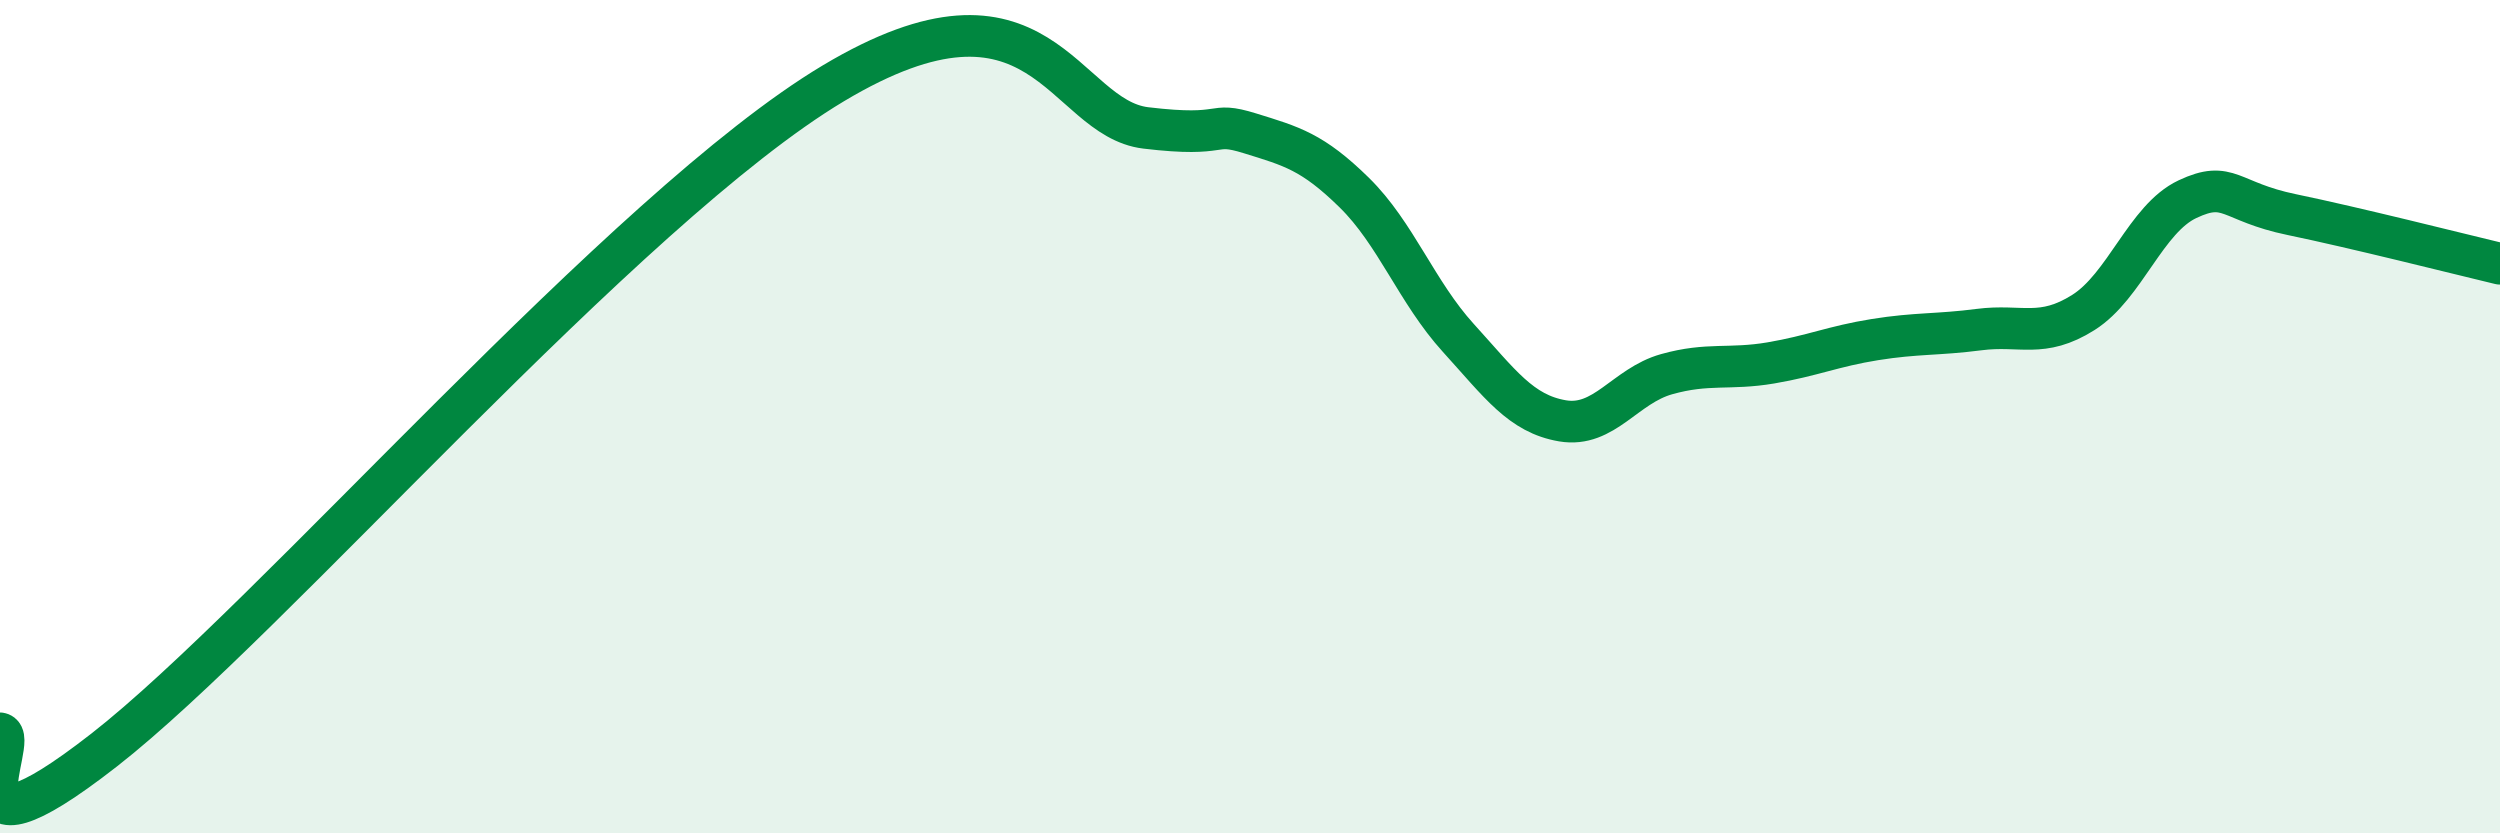
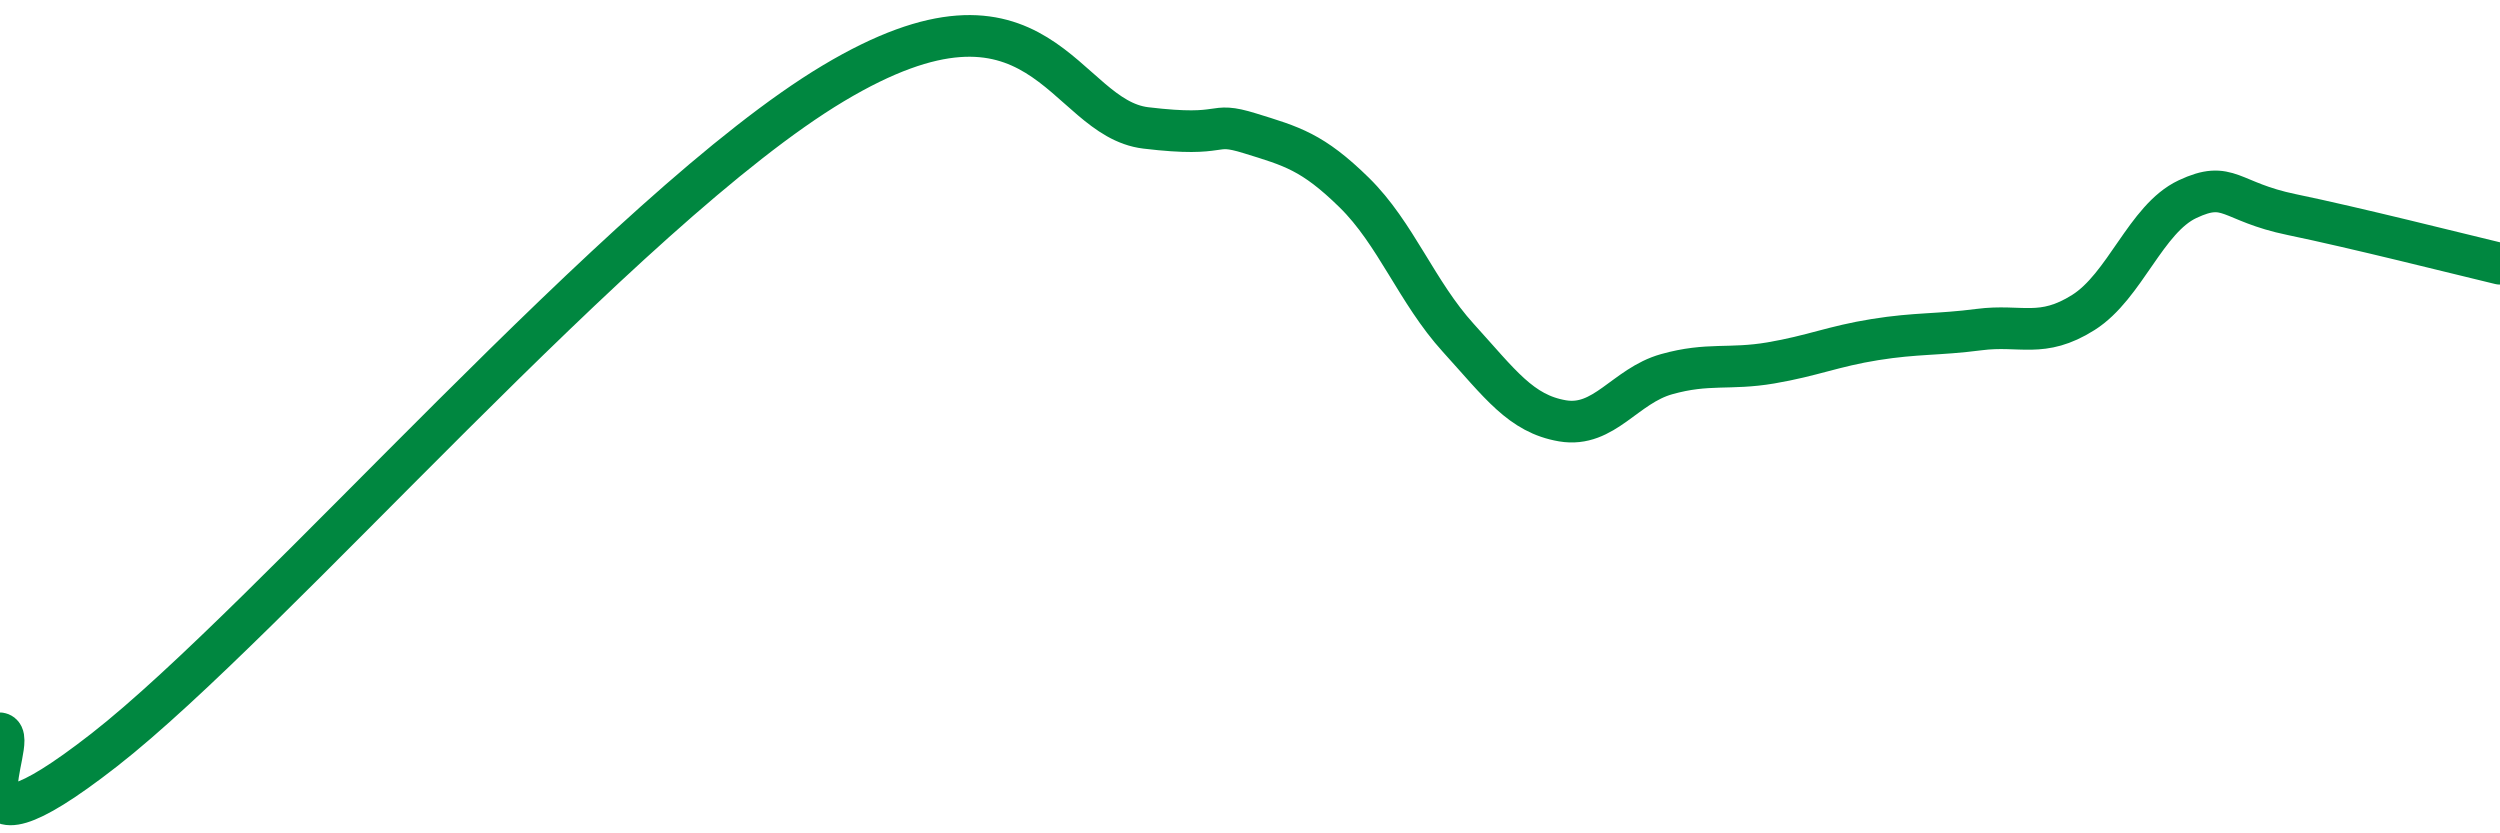
<svg xmlns="http://www.w3.org/2000/svg" width="60" height="20" viewBox="0 0 60 20">
-   <path d="M 0,17.6 C 0.5,17.68 -1.5,21.12 2.5,18 C 6.5,14.88 15,4.99 20,2 C 25,-0.99 25.5,2.83 27.5,3.07 C 29.5,3.31 29,2.89 30,3.2 C 31,3.51 31.5,3.64 32.5,4.62 C 33.5,5.6 34,7.01 35,8.11 C 36,9.21 36.5,9.93 37.5,10.1 C 38.5,10.27 39,9.26 40,8.98 C 41,8.7 41.5,8.88 42.5,8.71 C 43.5,8.54 44,8.31 45,8.15 C 46,7.99 46.5,8.04 47.5,7.91 C 48.5,7.78 49,8.13 50,7.5 C 51,6.87 51.5,5.25 52.5,4.78 C 53.5,4.31 53.5,4.84 55,5.15 C 56.5,5.46 59,6.09 60,6.33L60 20L0 20Z" fill="#008740" opacity="0.1" stroke-linecap="round" stroke-linejoin="round" />
  <path d="M 0,17.6 C 0.5,17.68 -1.5,21.12 2.5,18 C 6.5,14.88 15,4.99 20,2 C 25,-0.99 25.5,2.83 27.5,3.07 C 29.5,3.31 29,2.89 30,3.2 C 31,3.51 31.5,3.64 32.5,4.62 C 33.5,5.6 34,7.01 35,8.11 C 36,9.21 36.5,9.93 37.5,10.1 C 38.5,10.27 39,9.26 40,8.98 C 41,8.7 41.5,8.88 42.5,8.71 C 43.5,8.54 44,8.31 45,8.15 C 46,7.99 46.5,8.04 47.5,7.91 C 48.5,7.78 49,8.13 50,7.5 C 51,6.87 51.5,5.25 52.5,4.78 C 53.5,4.31 53.5,4.84 55,5.15 C 56.5,5.46 59,6.09 60,6.33" stroke="#008740" stroke-width="1" fill="none" stroke-linecap="round" stroke-linejoin="round" />
</svg>